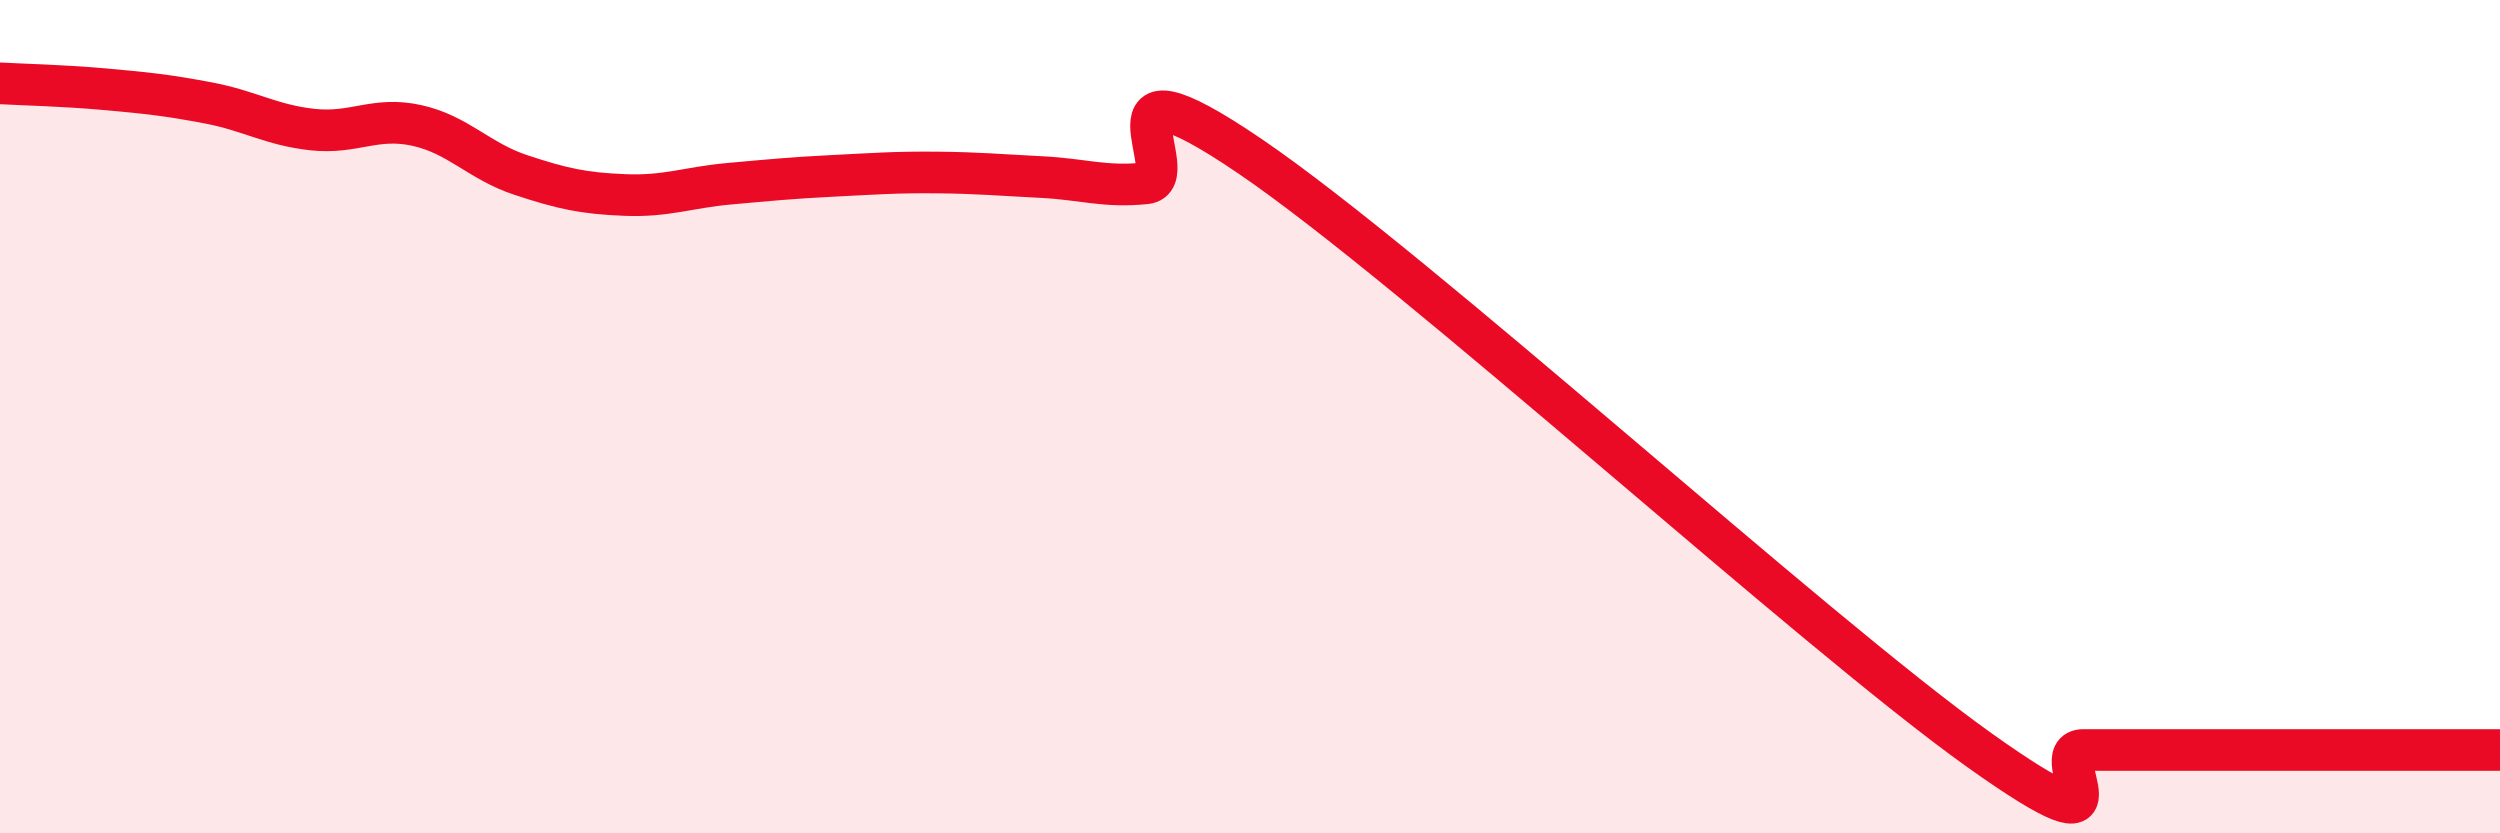
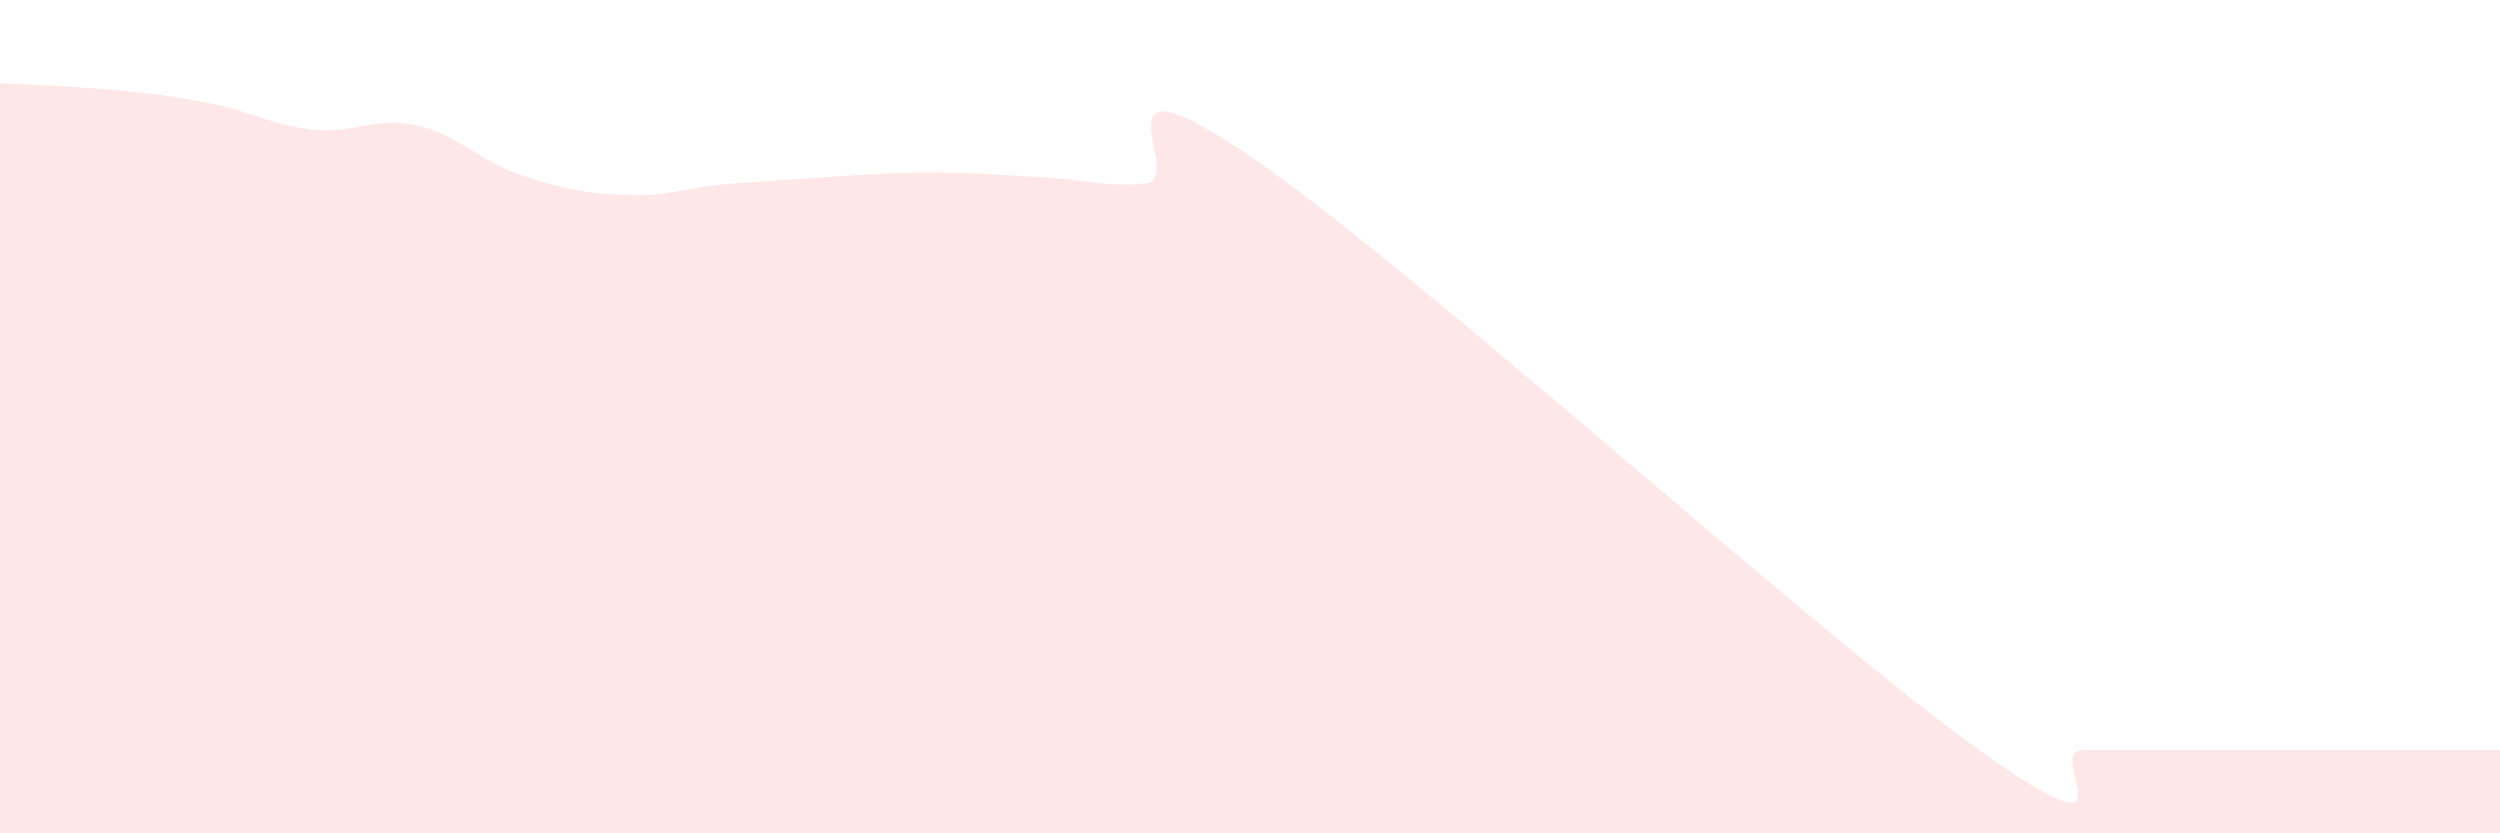
<svg xmlns="http://www.w3.org/2000/svg" width="60" height="20" viewBox="0 0 60 20">
-   <path d="M 0,2 C 0.5,2.03 1.5,2.05 2.5,2.14 C 3.5,2.23 4,2.28 5,2.47 C 6,2.66 6.5,3 7.5,3.11 C 8.5,3.22 9,2.79 10,3.01 C 11,3.23 11.5,3.87 12.5,4.2 C 13.5,4.53 14,4.64 15,4.68 C 16,4.72 16.5,4.5 17.5,4.41 C 18.5,4.32 19,4.27 20,4.22 C 21,4.17 21.5,4.13 22.5,4.14 C 23.5,4.15 24,4.2 25,4.25 C 26,4.3 26.5,4.5 27.5,4.4 C 28.5,4.3 26,1.03 30,3.75 C 34,6.47 43.5,15.15 47.5,18 C 51.5,20.85 49,18 50,18 C 51,18 51.5,18 52.5,18 C 53.5,18 53.5,18 55,18 C 56.5,18 59,18 60,18L60 20L0 20Z" fill="#EB0A25" opacity="0.1" stroke-linecap="round" stroke-linejoin="round" />
-   <path d="M 0,2 C 0.5,2.03 1.5,2.05 2.5,2.14 C 3.5,2.23 4,2.28 5,2.47 C 6,2.66 6.5,3 7.5,3.11 C 8.5,3.22 9,2.79 10,3.01 C 11,3.23 11.5,3.87 12.5,4.2 C 13.5,4.53 14,4.64 15,4.68 C 16,4.72 16.5,4.5 17.5,4.41 C 18.5,4.32 19,4.27 20,4.22 C 21,4.17 21.5,4.13 22.5,4.14 C 23.5,4.15 24,4.2 25,4.25 C 26,4.3 26.5,4.5 27.5,4.4 C 28.5,4.3 26,1.03 30,3.75 C 34,6.47 43.5,15.15 47.5,18 C 51.5,20.85 49,18 50,18 C 51,18 51.5,18 52.5,18 C 53.5,18 53.5,18 55,18 C 56.5,18 59,18 60,18" stroke="#EB0A25" stroke-width="1" fill="none" stroke-linecap="round" stroke-linejoin="round" />
+   <path d="M 0,2 C 0.5,2.03 1.5,2.05 2.5,2.14 C 3.5,2.23 4,2.28 5,2.47 C 6,2.66 6.5,3 7.5,3.11 C 8.5,3.22 9,2.79 10,3.01 C 11,3.23 11.5,3.87 12.5,4.2 C 13.5,4.53 14,4.64 15,4.68 C 16,4.72 16.5,4.5 17.5,4.41 C 21,4.17 21.5,4.13 22.5,4.14 C 23.5,4.15 24,4.2 25,4.25 C 26,4.3 26.5,4.5 27.5,4.4 C 28.5,4.3 26,1.03 30,3.75 C 34,6.47 43.5,15.15 47.5,18 C 51.5,20.85 49,18 50,18 C 51,18 51.5,18 52.5,18 C 53.5,18 53.5,18 55,18 C 56.5,18 59,18 60,18L60 20L0 20Z" fill="#EB0A25" opacity="0.1" stroke-linecap="round" stroke-linejoin="round" />
</svg>